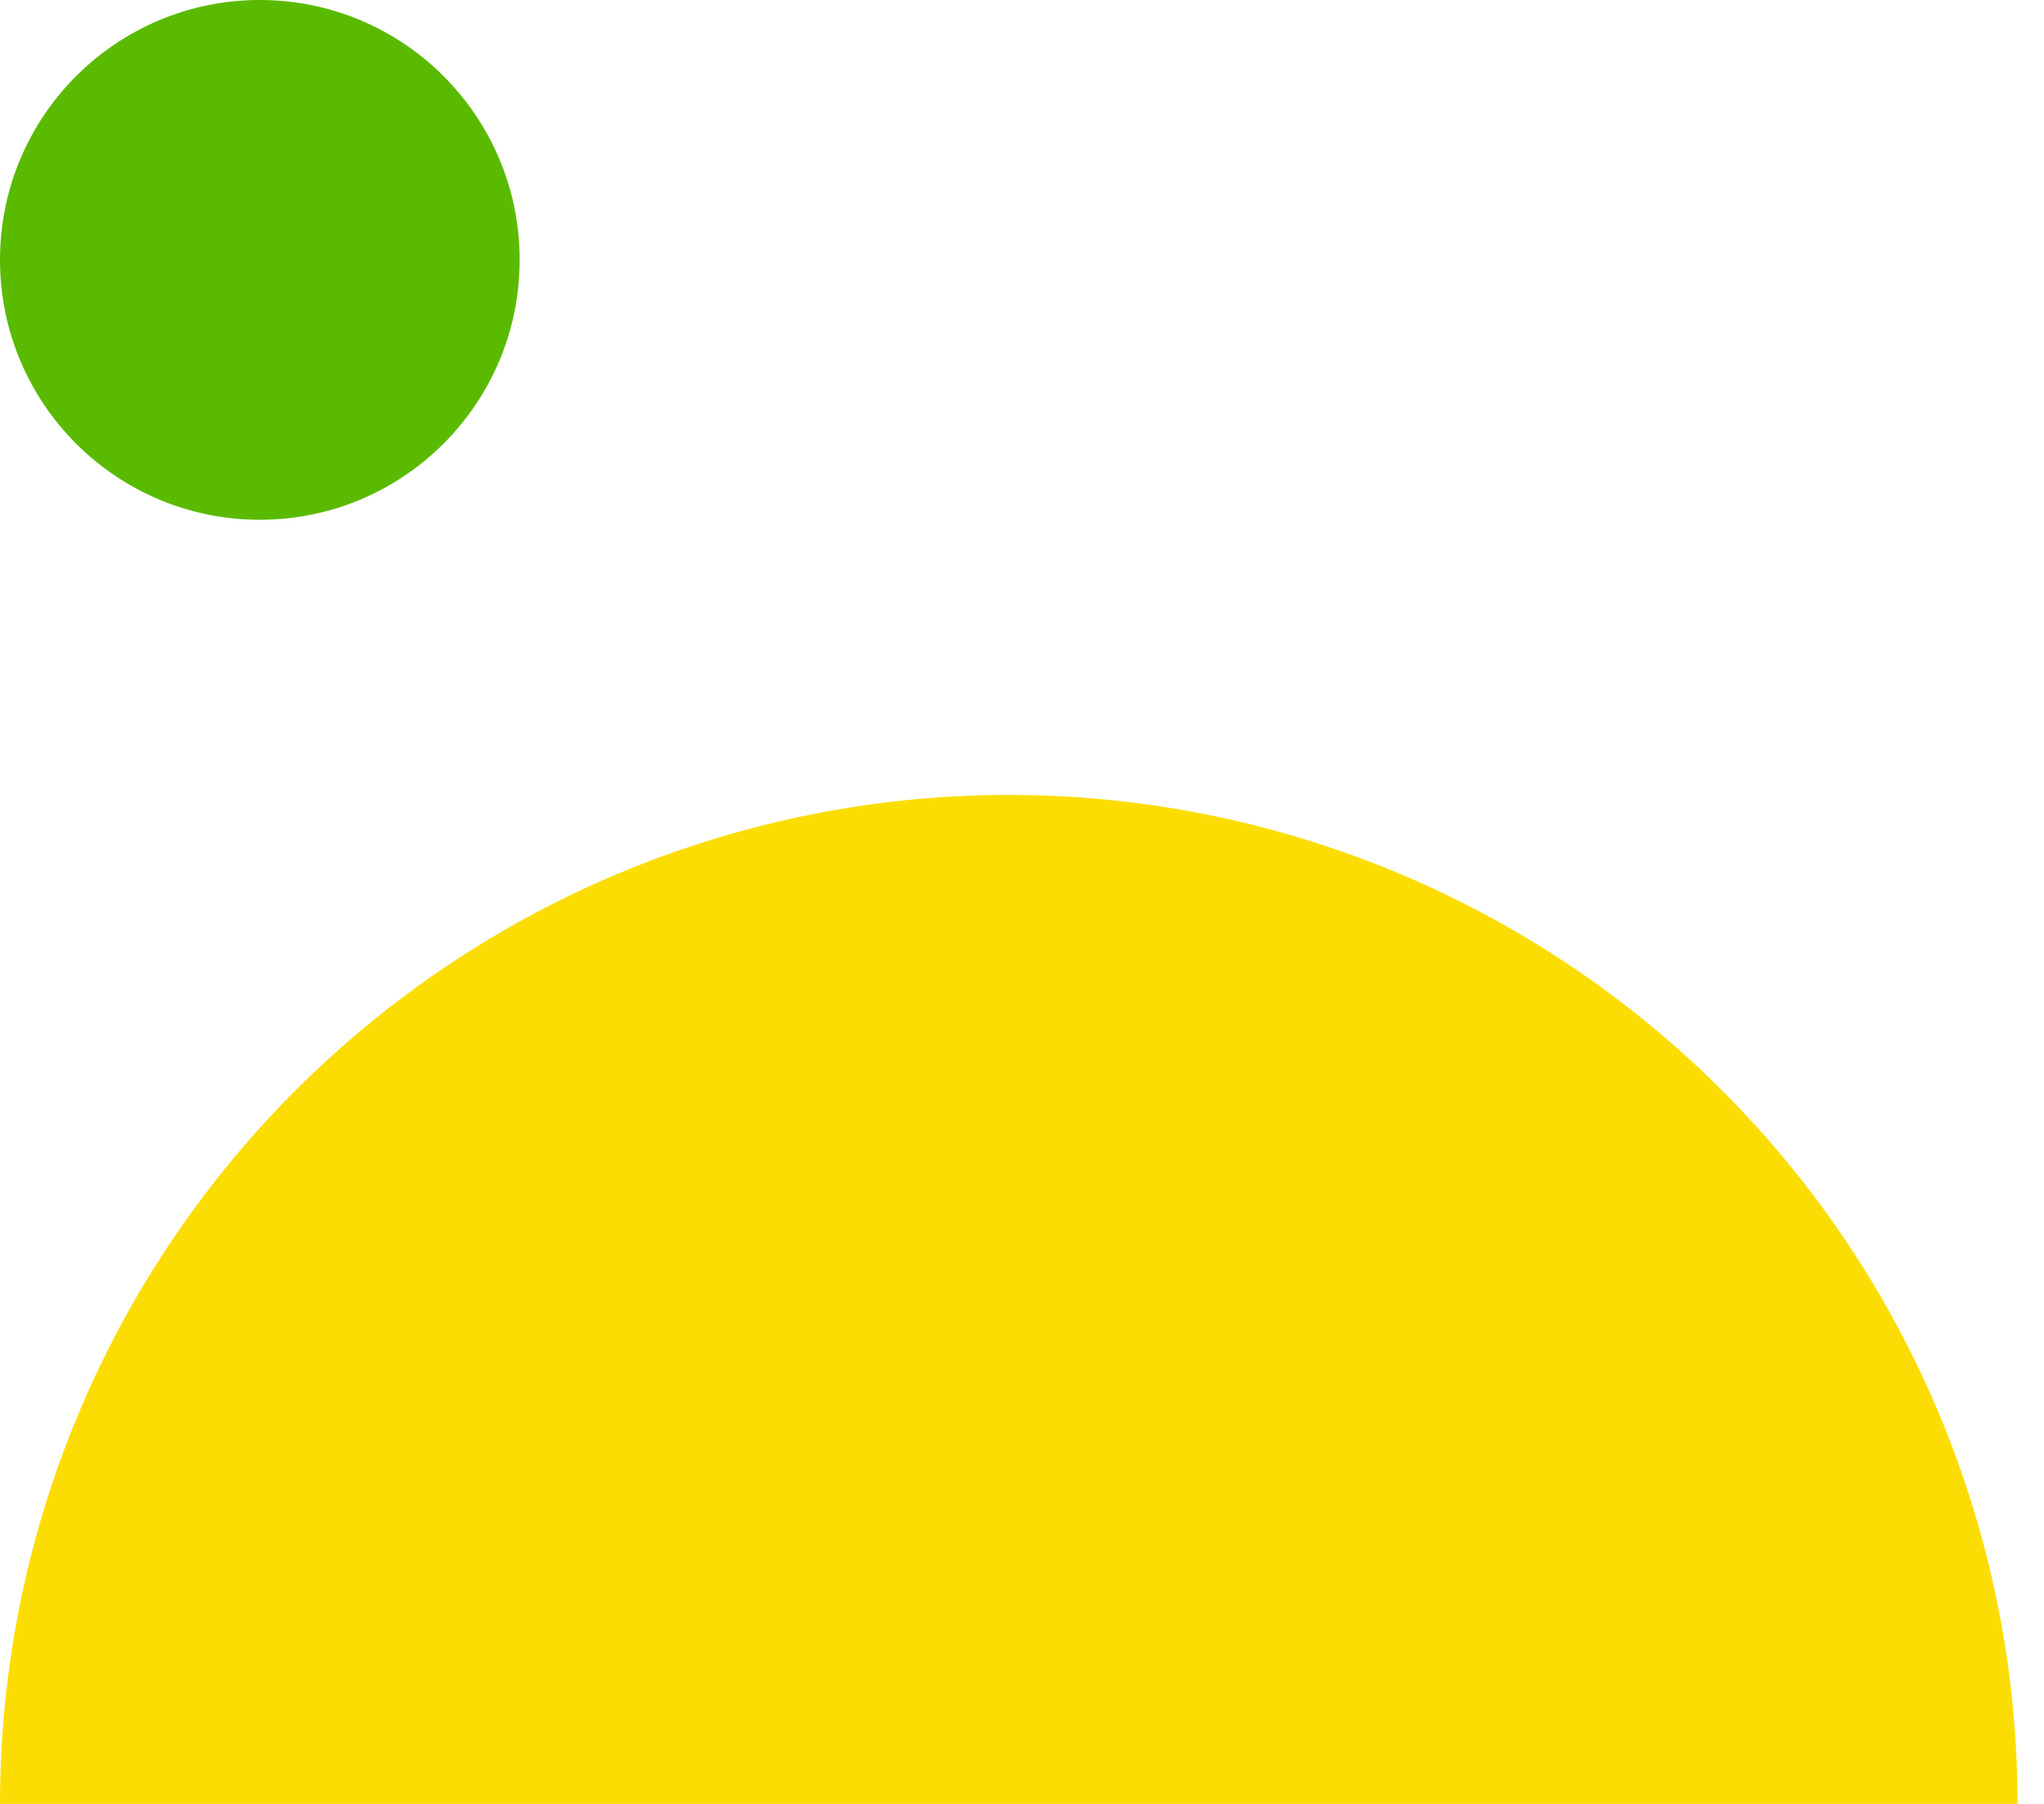
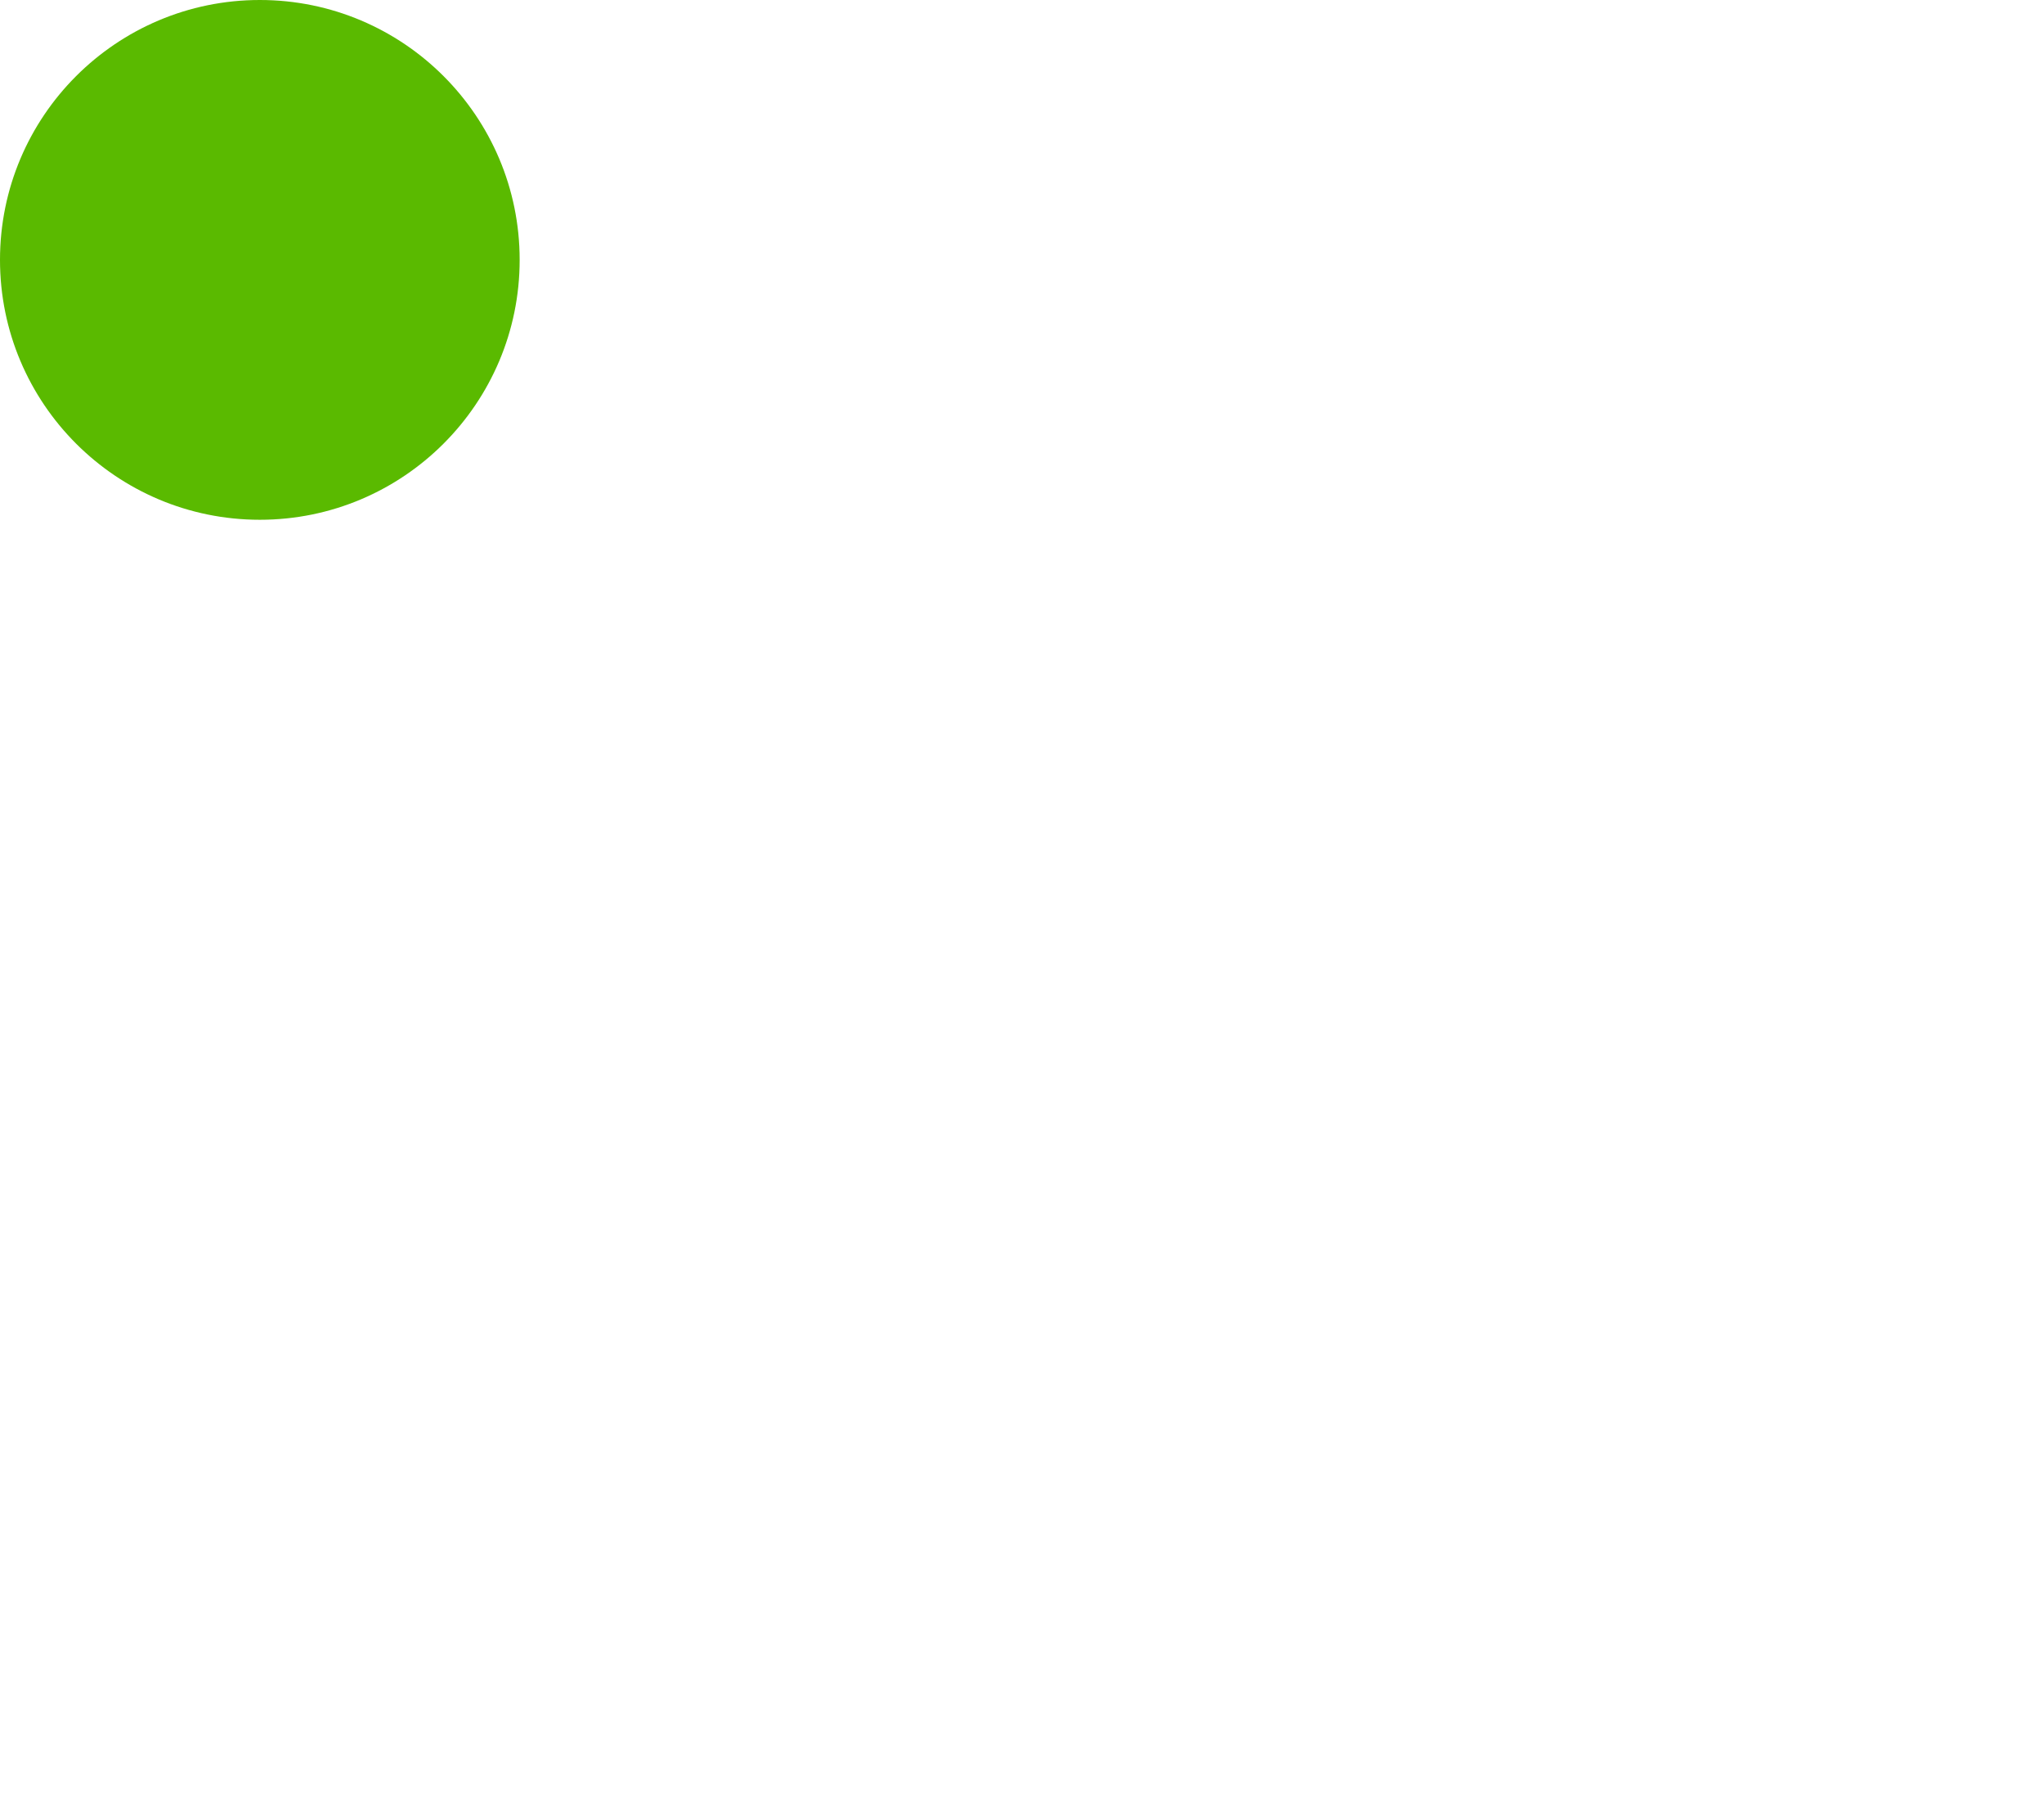
<svg xmlns="http://www.w3.org/2000/svg" width="51" height="45" viewBox="0 0 51 45" fill="none">
-   <path d="M50.339 45C50.339 38.324 47.687 31.922 42.967 27.202C38.247 22.482 31.845 19.83 25.169 19.83C18.494 19.83 12.092 22.482 7.372 27.202C2.652 31.922 1.00795e-06 38.324 0 45L25.169 45H50.339Z" fill="#FCDD03" />
  <ellipse cx="6.483" cy="6.483" rx="6.483" ry="6.483" fill="#5ABA00" />
</svg>